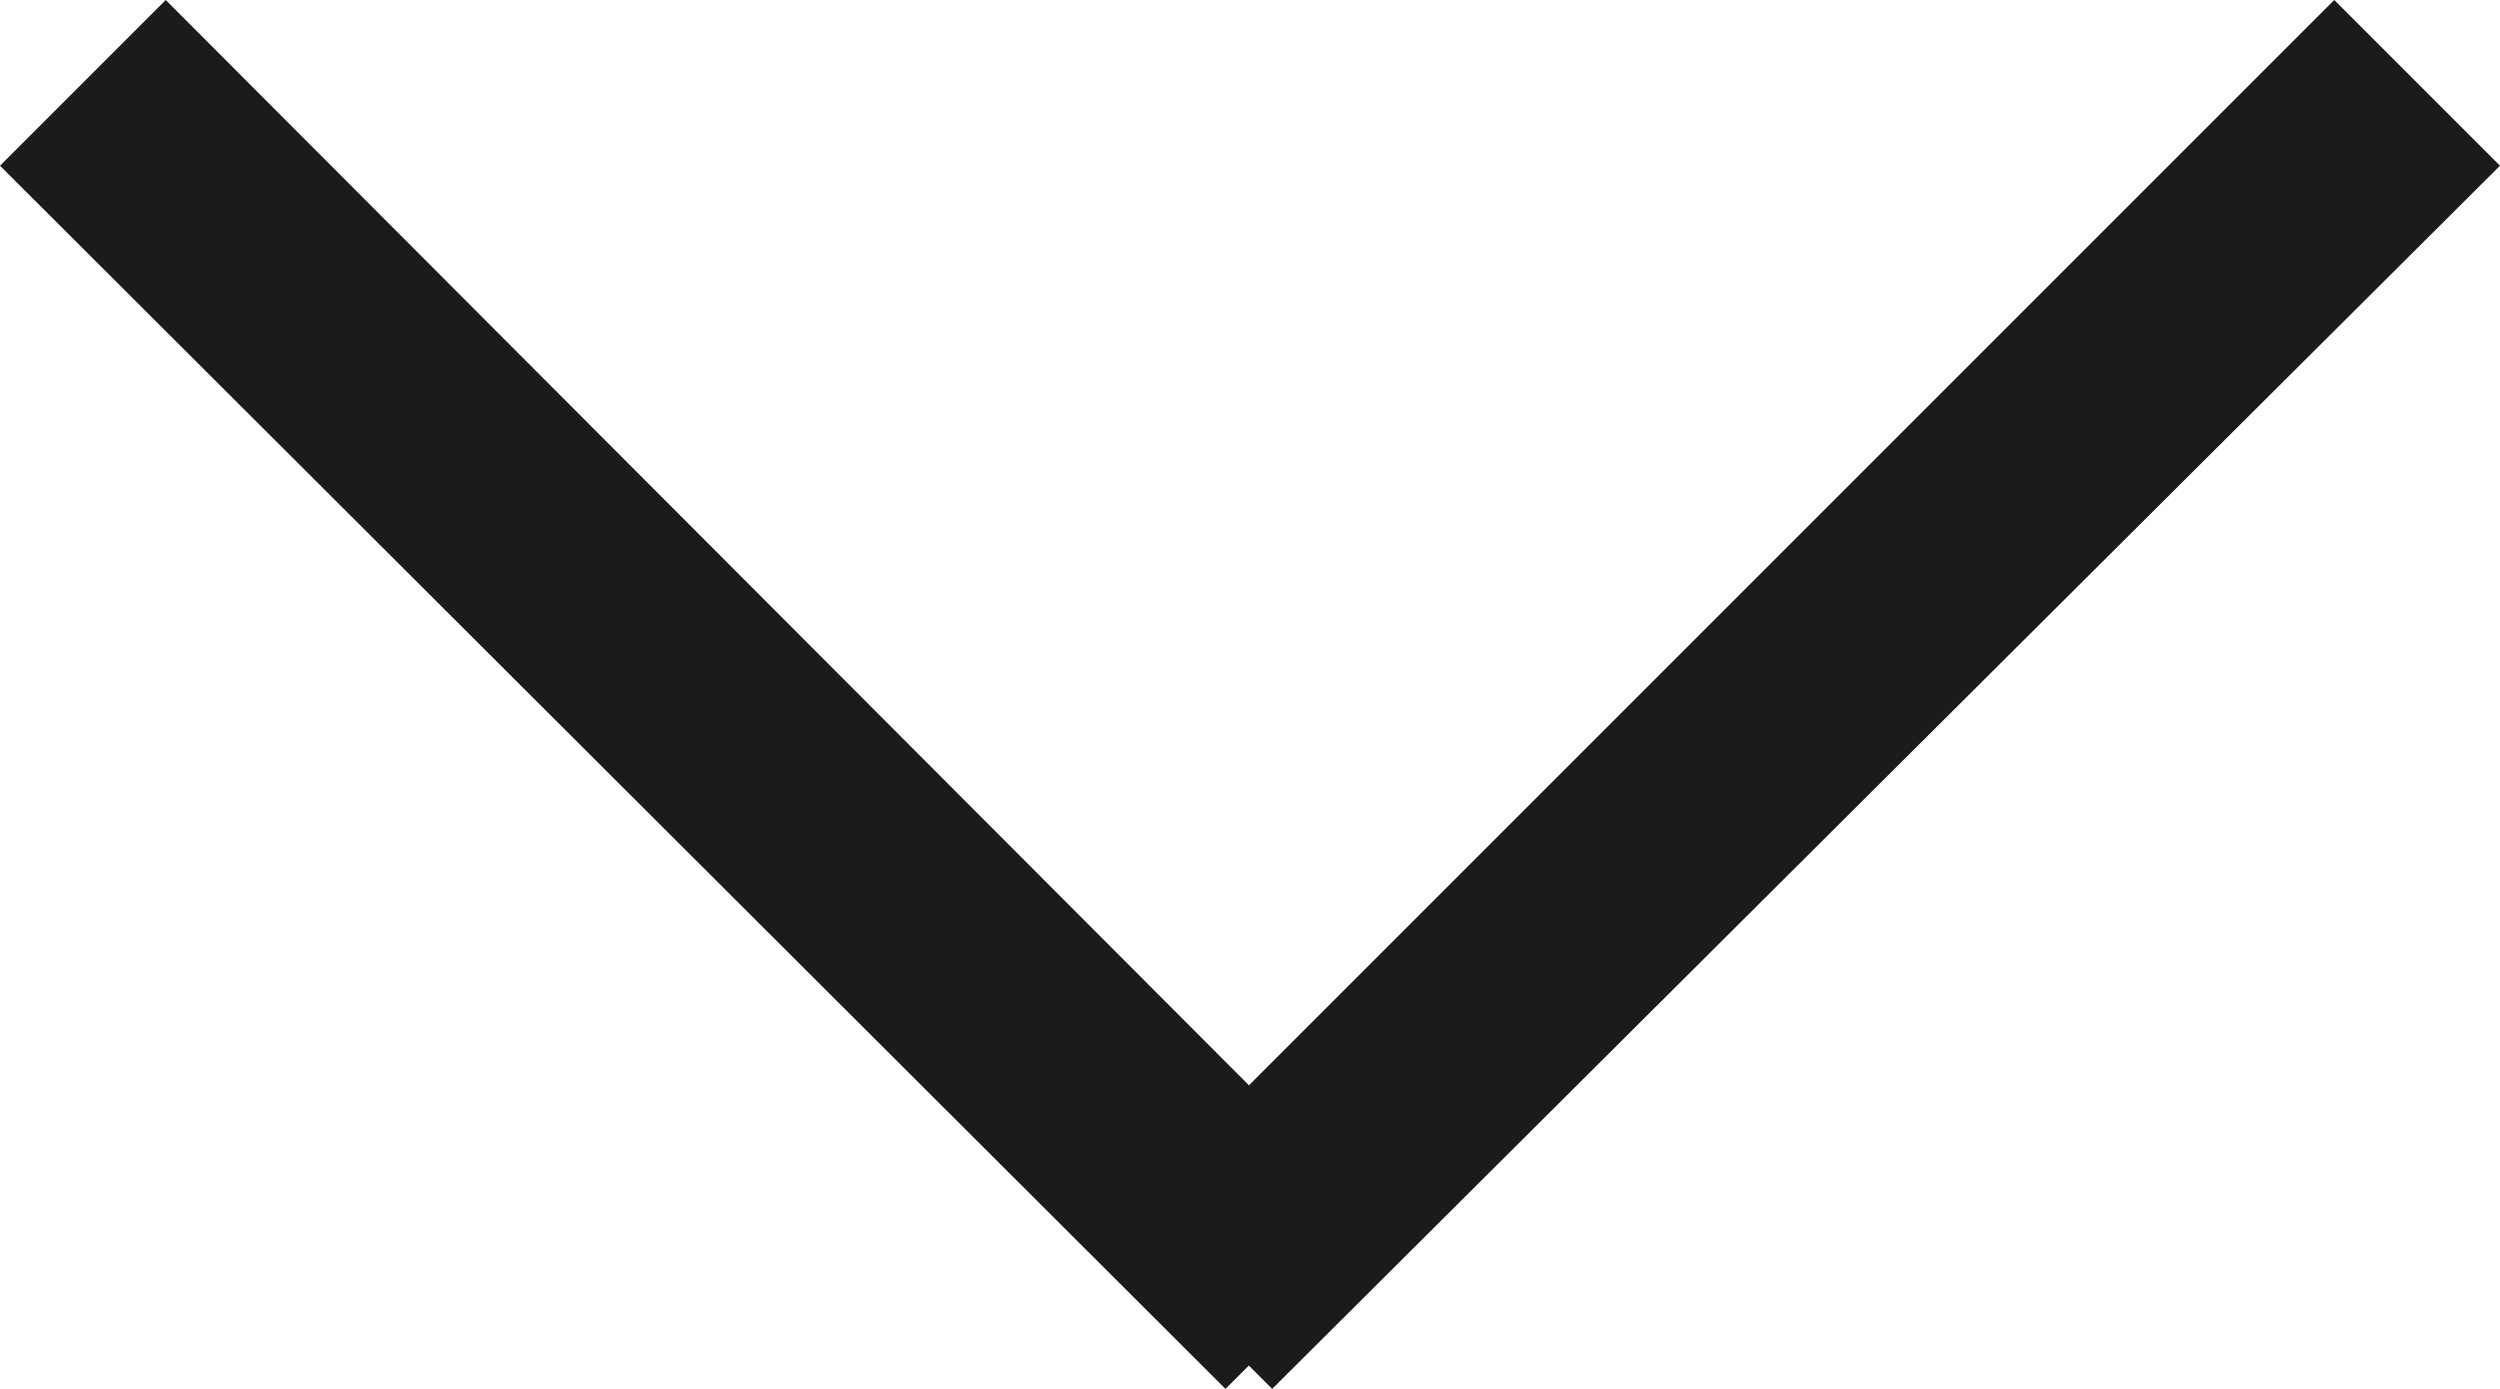
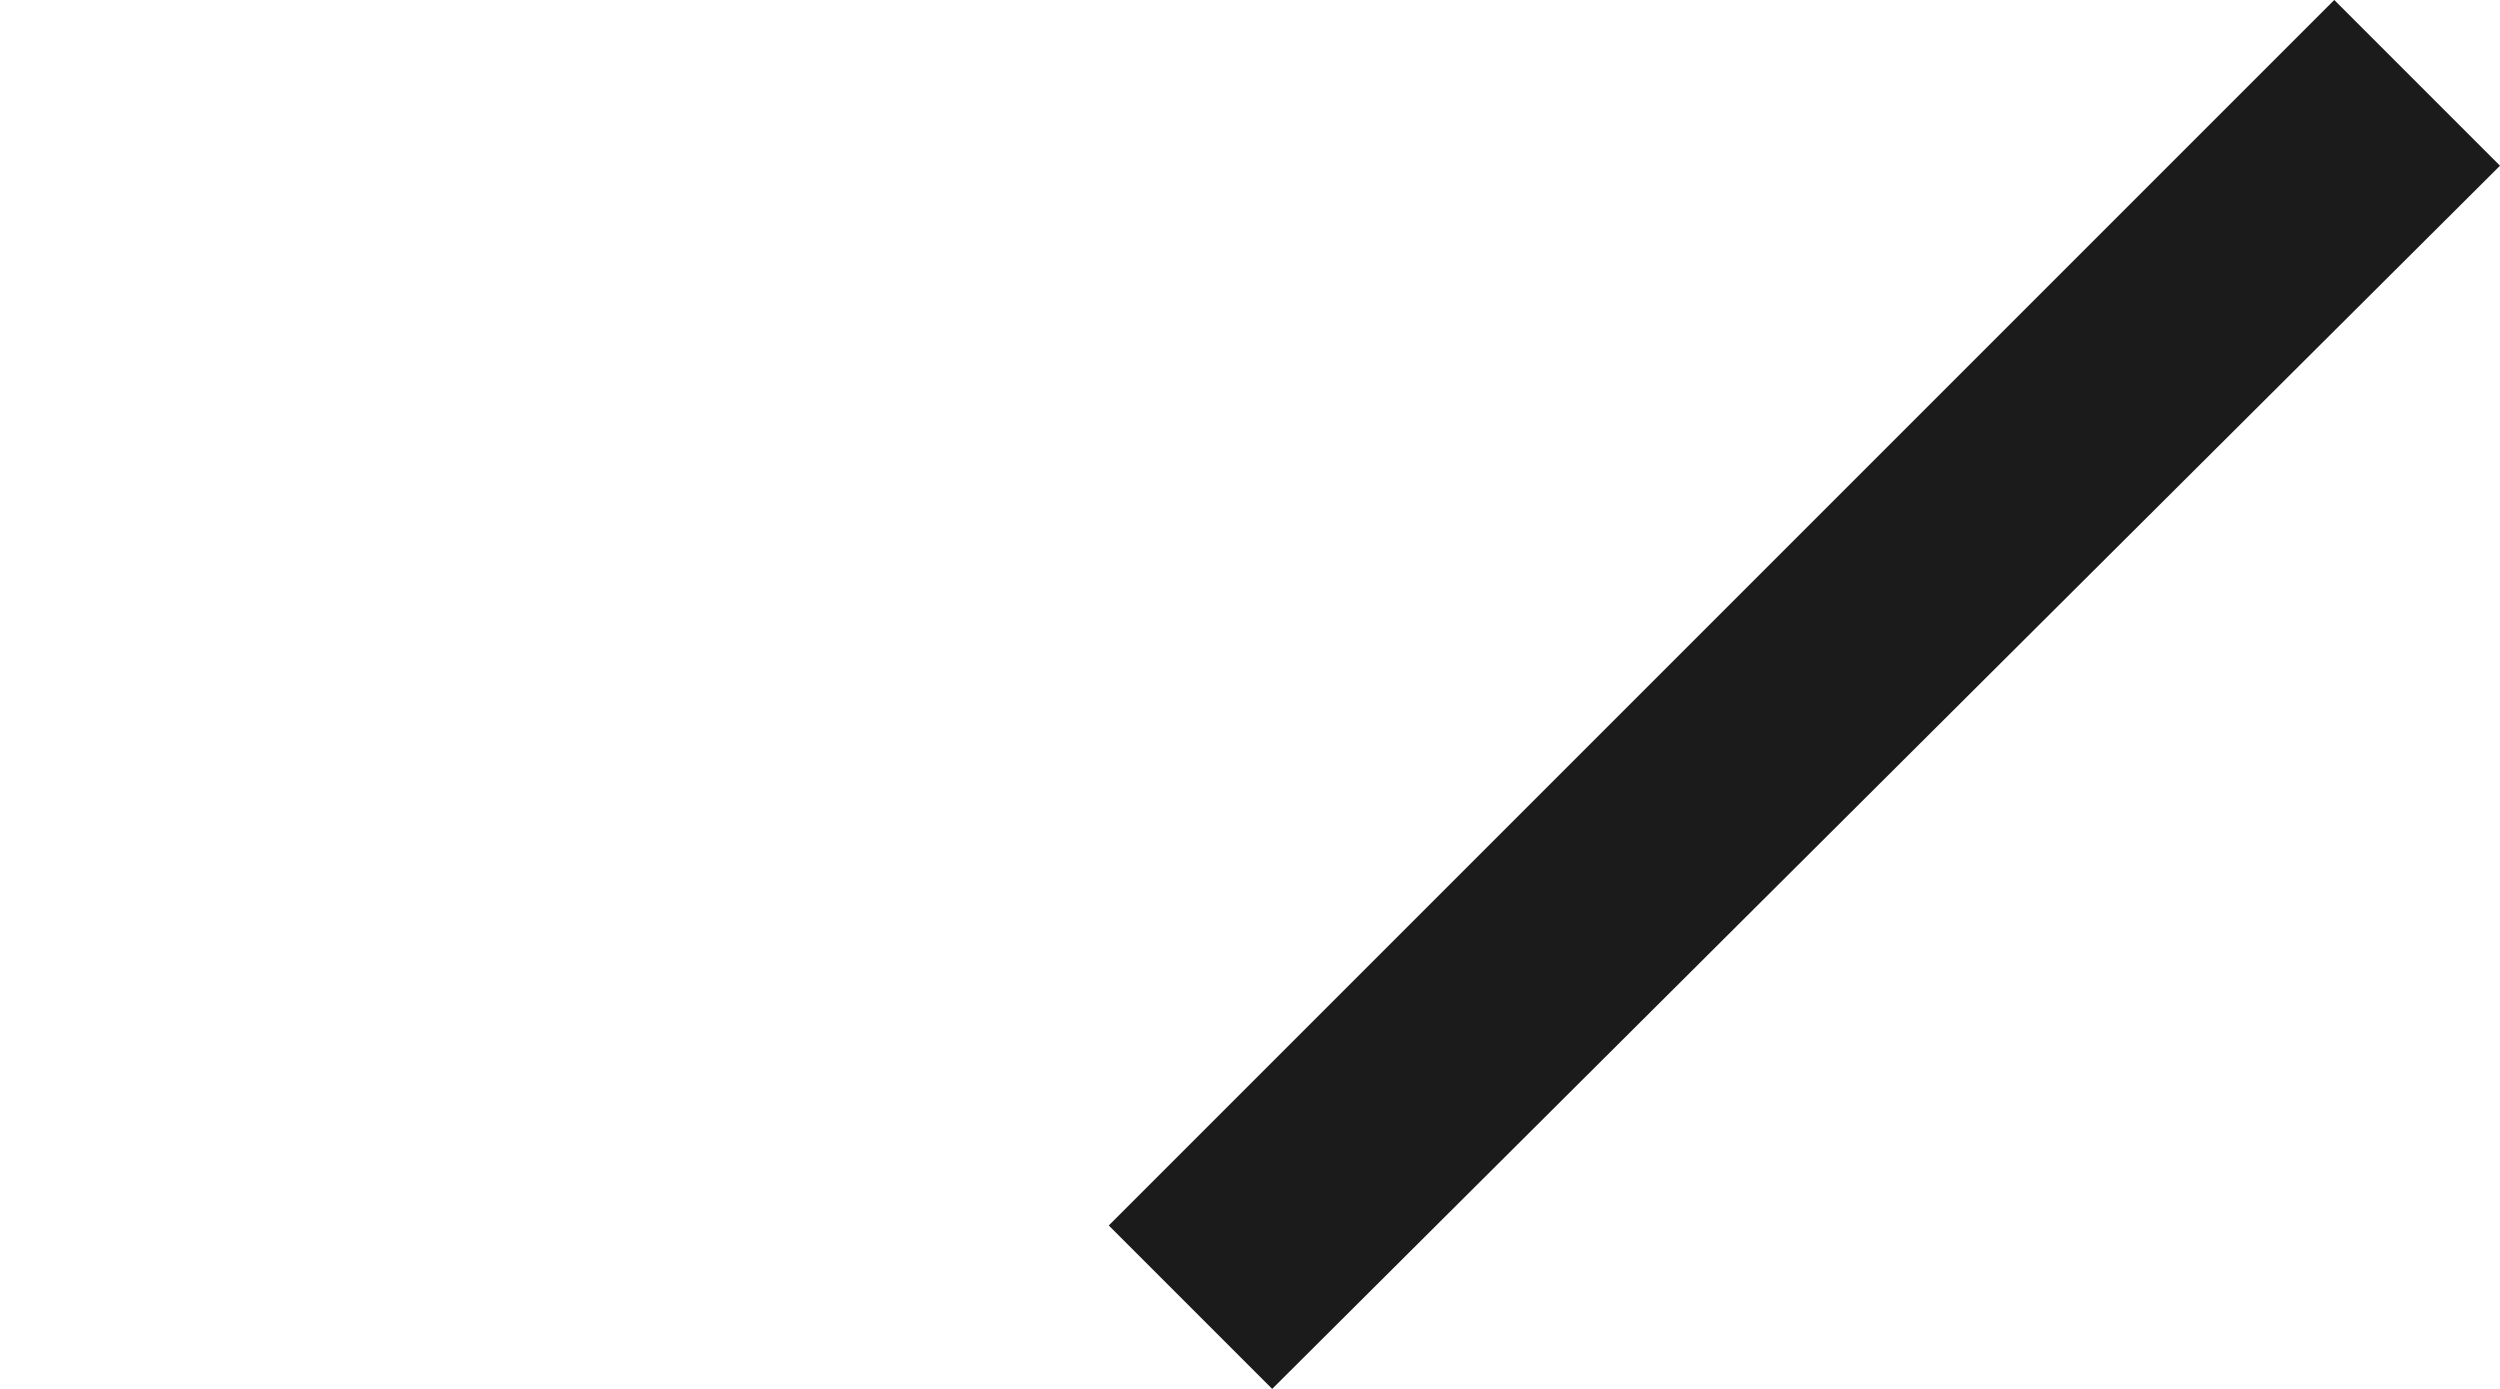
<svg xmlns="http://www.w3.org/2000/svg" id="图层_1" data-name="图层 1" viewBox="0 0 10.71 5.95">
  <defs>
    <style>.cls-1{fill:#1b1b1b;}</style>
  </defs>
  <title>nav-img01-nineteen</title>
-   <polygon class="cls-1" points="0.71 0 0 0.71 5.25 5.95 5.95 5.25 0.71 0 0.71 0" />
  <polygon class="cls-1" points="10 0 4.75 5.25 5.45 5.95 10.71 0.71 10 0 10 0" />
</svg>